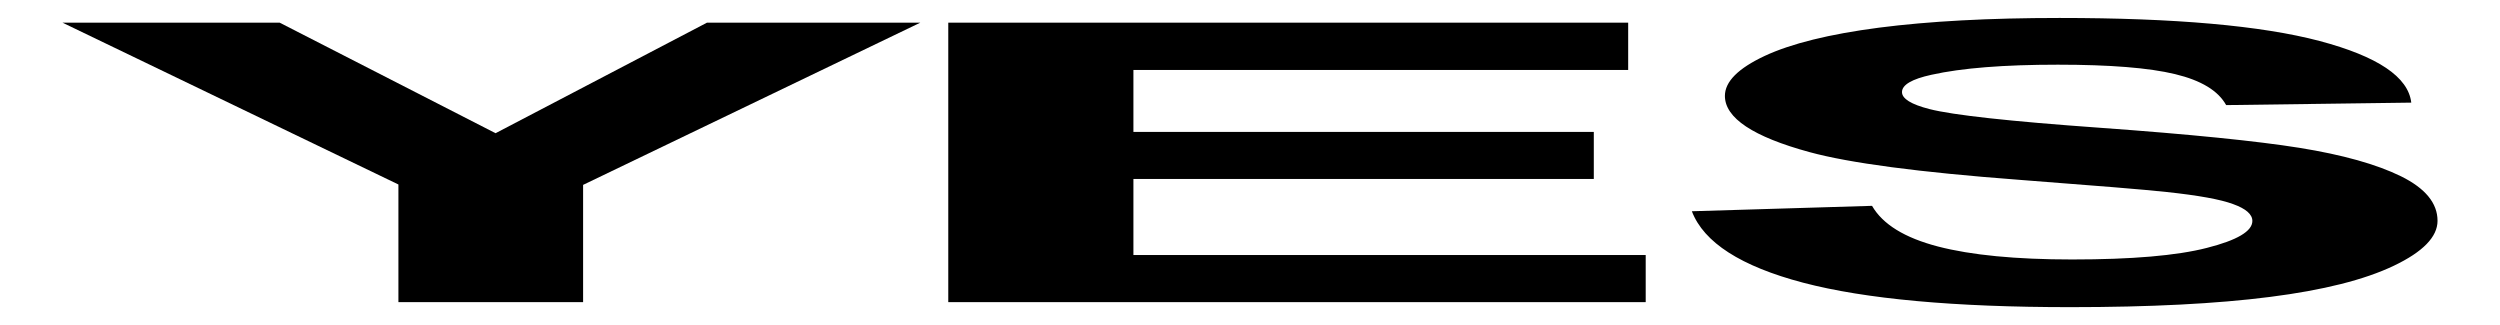
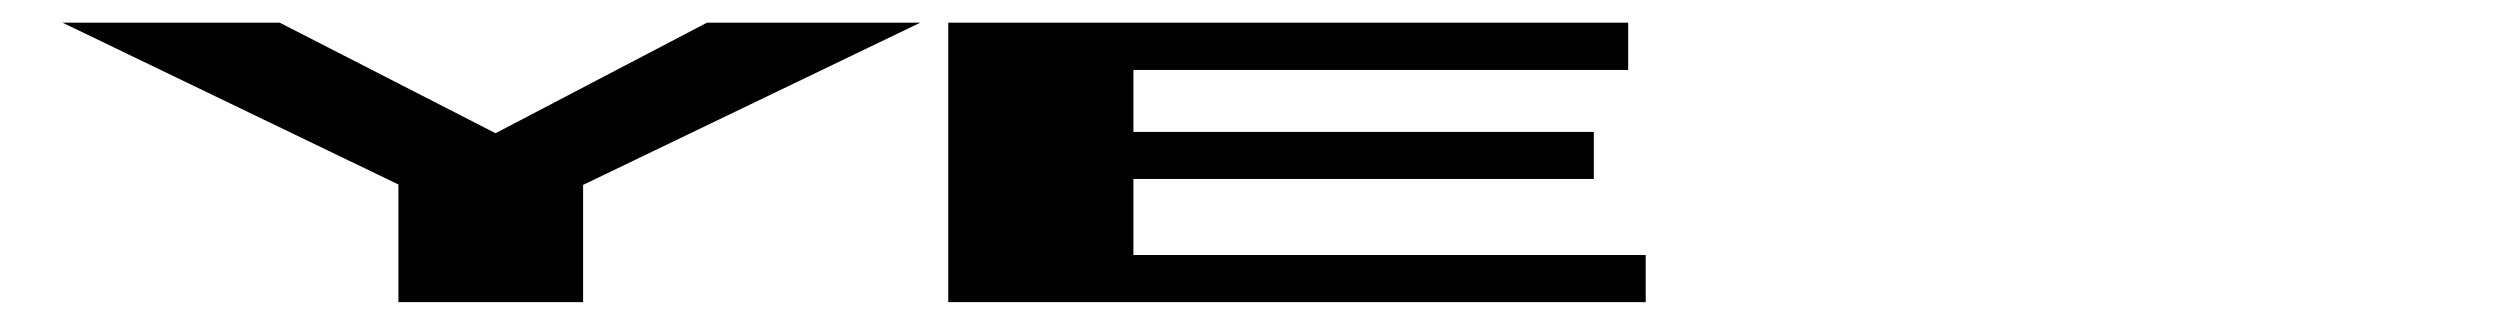
<svg xmlns="http://www.w3.org/2000/svg" viewBox="0 0 200 26">
-   <path d="M135.345 16.9l14.418-.433c.853 1.48 2.614 2.56 5.278 3.254 2.65.688 6.22 1.037 10.73 1.037 4.766 0 8.37-.307 10.78-.927 2.424-.614 3.638-1.333 3.638-2.155 0-.53-.514-.98-1.54-1.348-1.006-.375-2.783-.698-5.328-.968-1.726-.19-5.69-.51-11.856-.98-7.943-.6-13.513-1.338-16.708-2.212-4.51-1.23-6.765-2.728-6.765-4.497 0-1.14 1.06-2.2 3.178-3.195 2.12-.99 5.177-1.744 9.158-2.264 3.997-.514 8.798-.775 14.435-.775 9.226 0 16.146.614 20.81 1.843 4.646 1.234 7.09 2.874 7.328 4.93l-14.81.198c-.632-1.15-2-1.978-4.084-2.478-2.084-.505-5.21-.755-9.378-.755-4.305 0-7.688.266-10.113.807-1.572.344-2.357.807-2.357 1.385 0 .53.733.984 2.203 1.36 1.86.478 6.405.978 13.614 1.493 7.21.52 12.54 1.057 15.99 1.608 3.452.557 6.15 1.312 8.114 2.275 1.948.964 2.922 2.15 2.922 3.562 0 1.28-1.163 2.483-3.502 3.597-2.34 1.118-5.64 1.95-9.91 2.493-4.27.547-9.6.817-15.972.817-9.277 0-16.4-.65-21.37-1.957-4.972-1.31-7.946-3.216-8.9-5.714z" />
  <polygon points="75.862 24.171 75.862 1.813 130.254 1.813 130.254 5.597 90.673 5.597 90.673 10.553 127.504 10.553 127.504 14.317 90.673 14.317 90.673 20.402 131.656 20.402 131.656 24.171 75.862 24.171" />
  <polygon points="31.873 24.171 31.873 14.759 5 1.813 22.374 1.813 39.645 10.657 56.558 1.813 73.624 1.813 46.648 14.791 46.648 24.171 31.873 24.171" />
</svg>